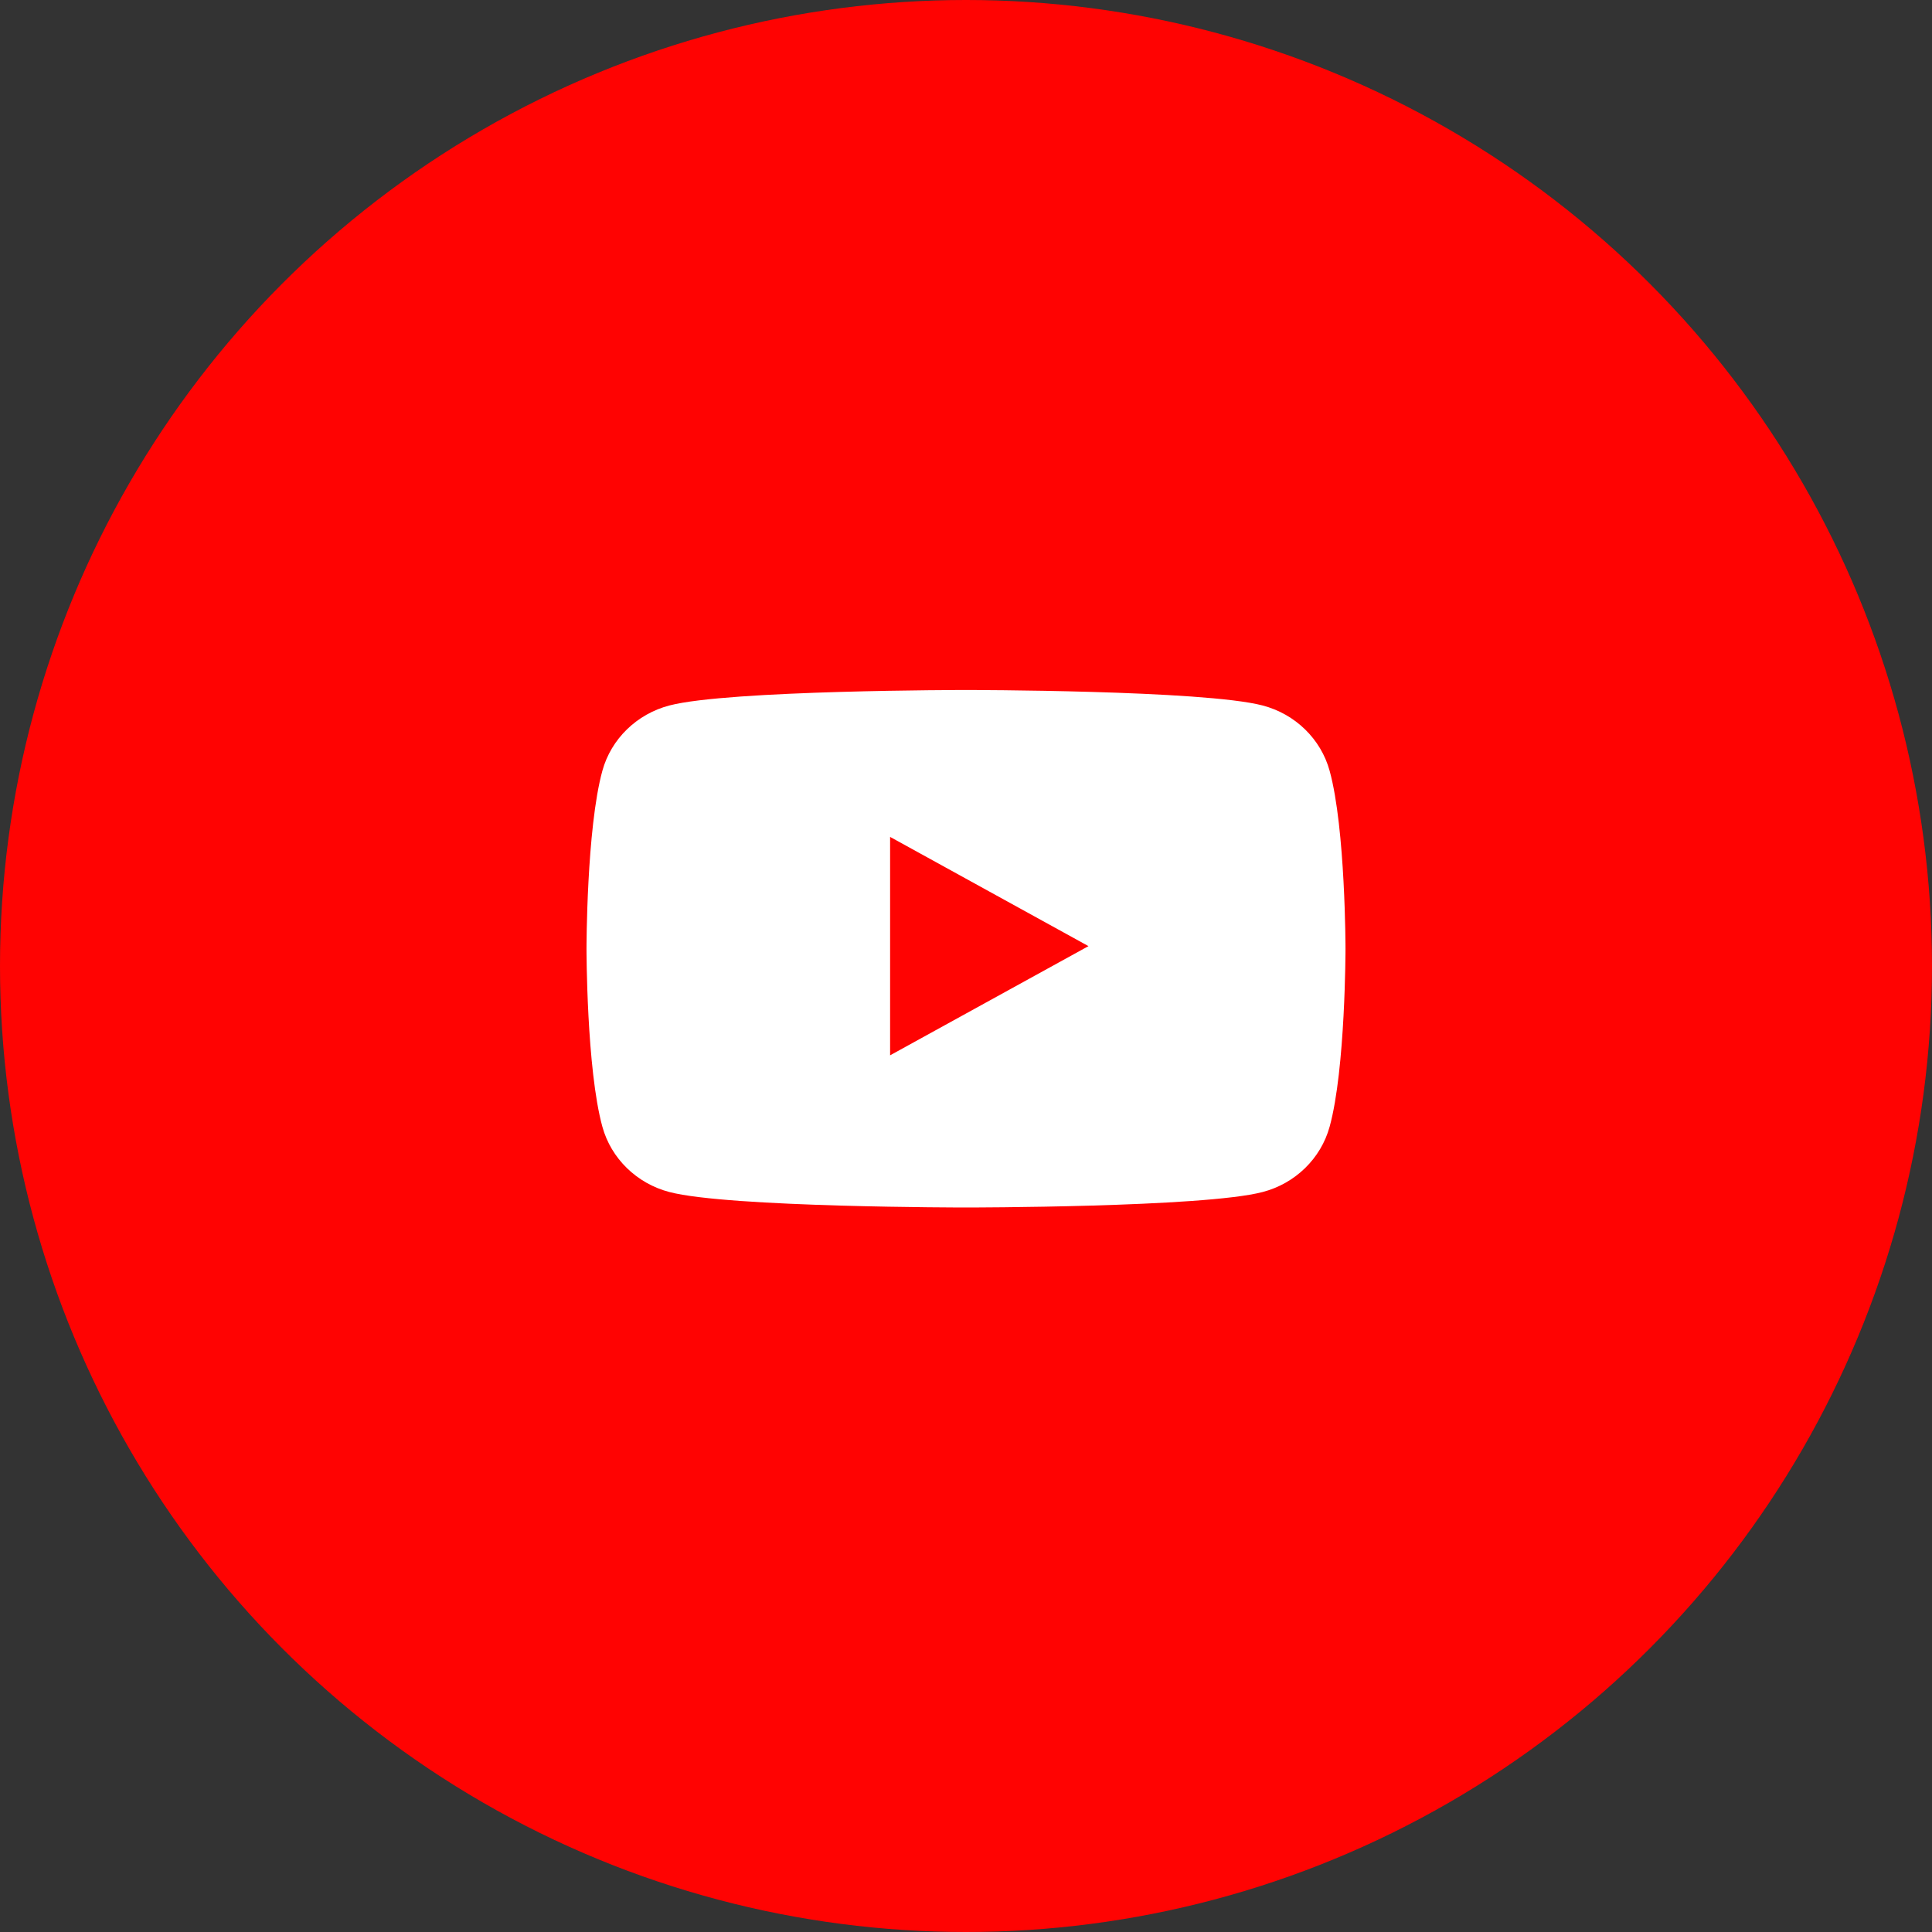
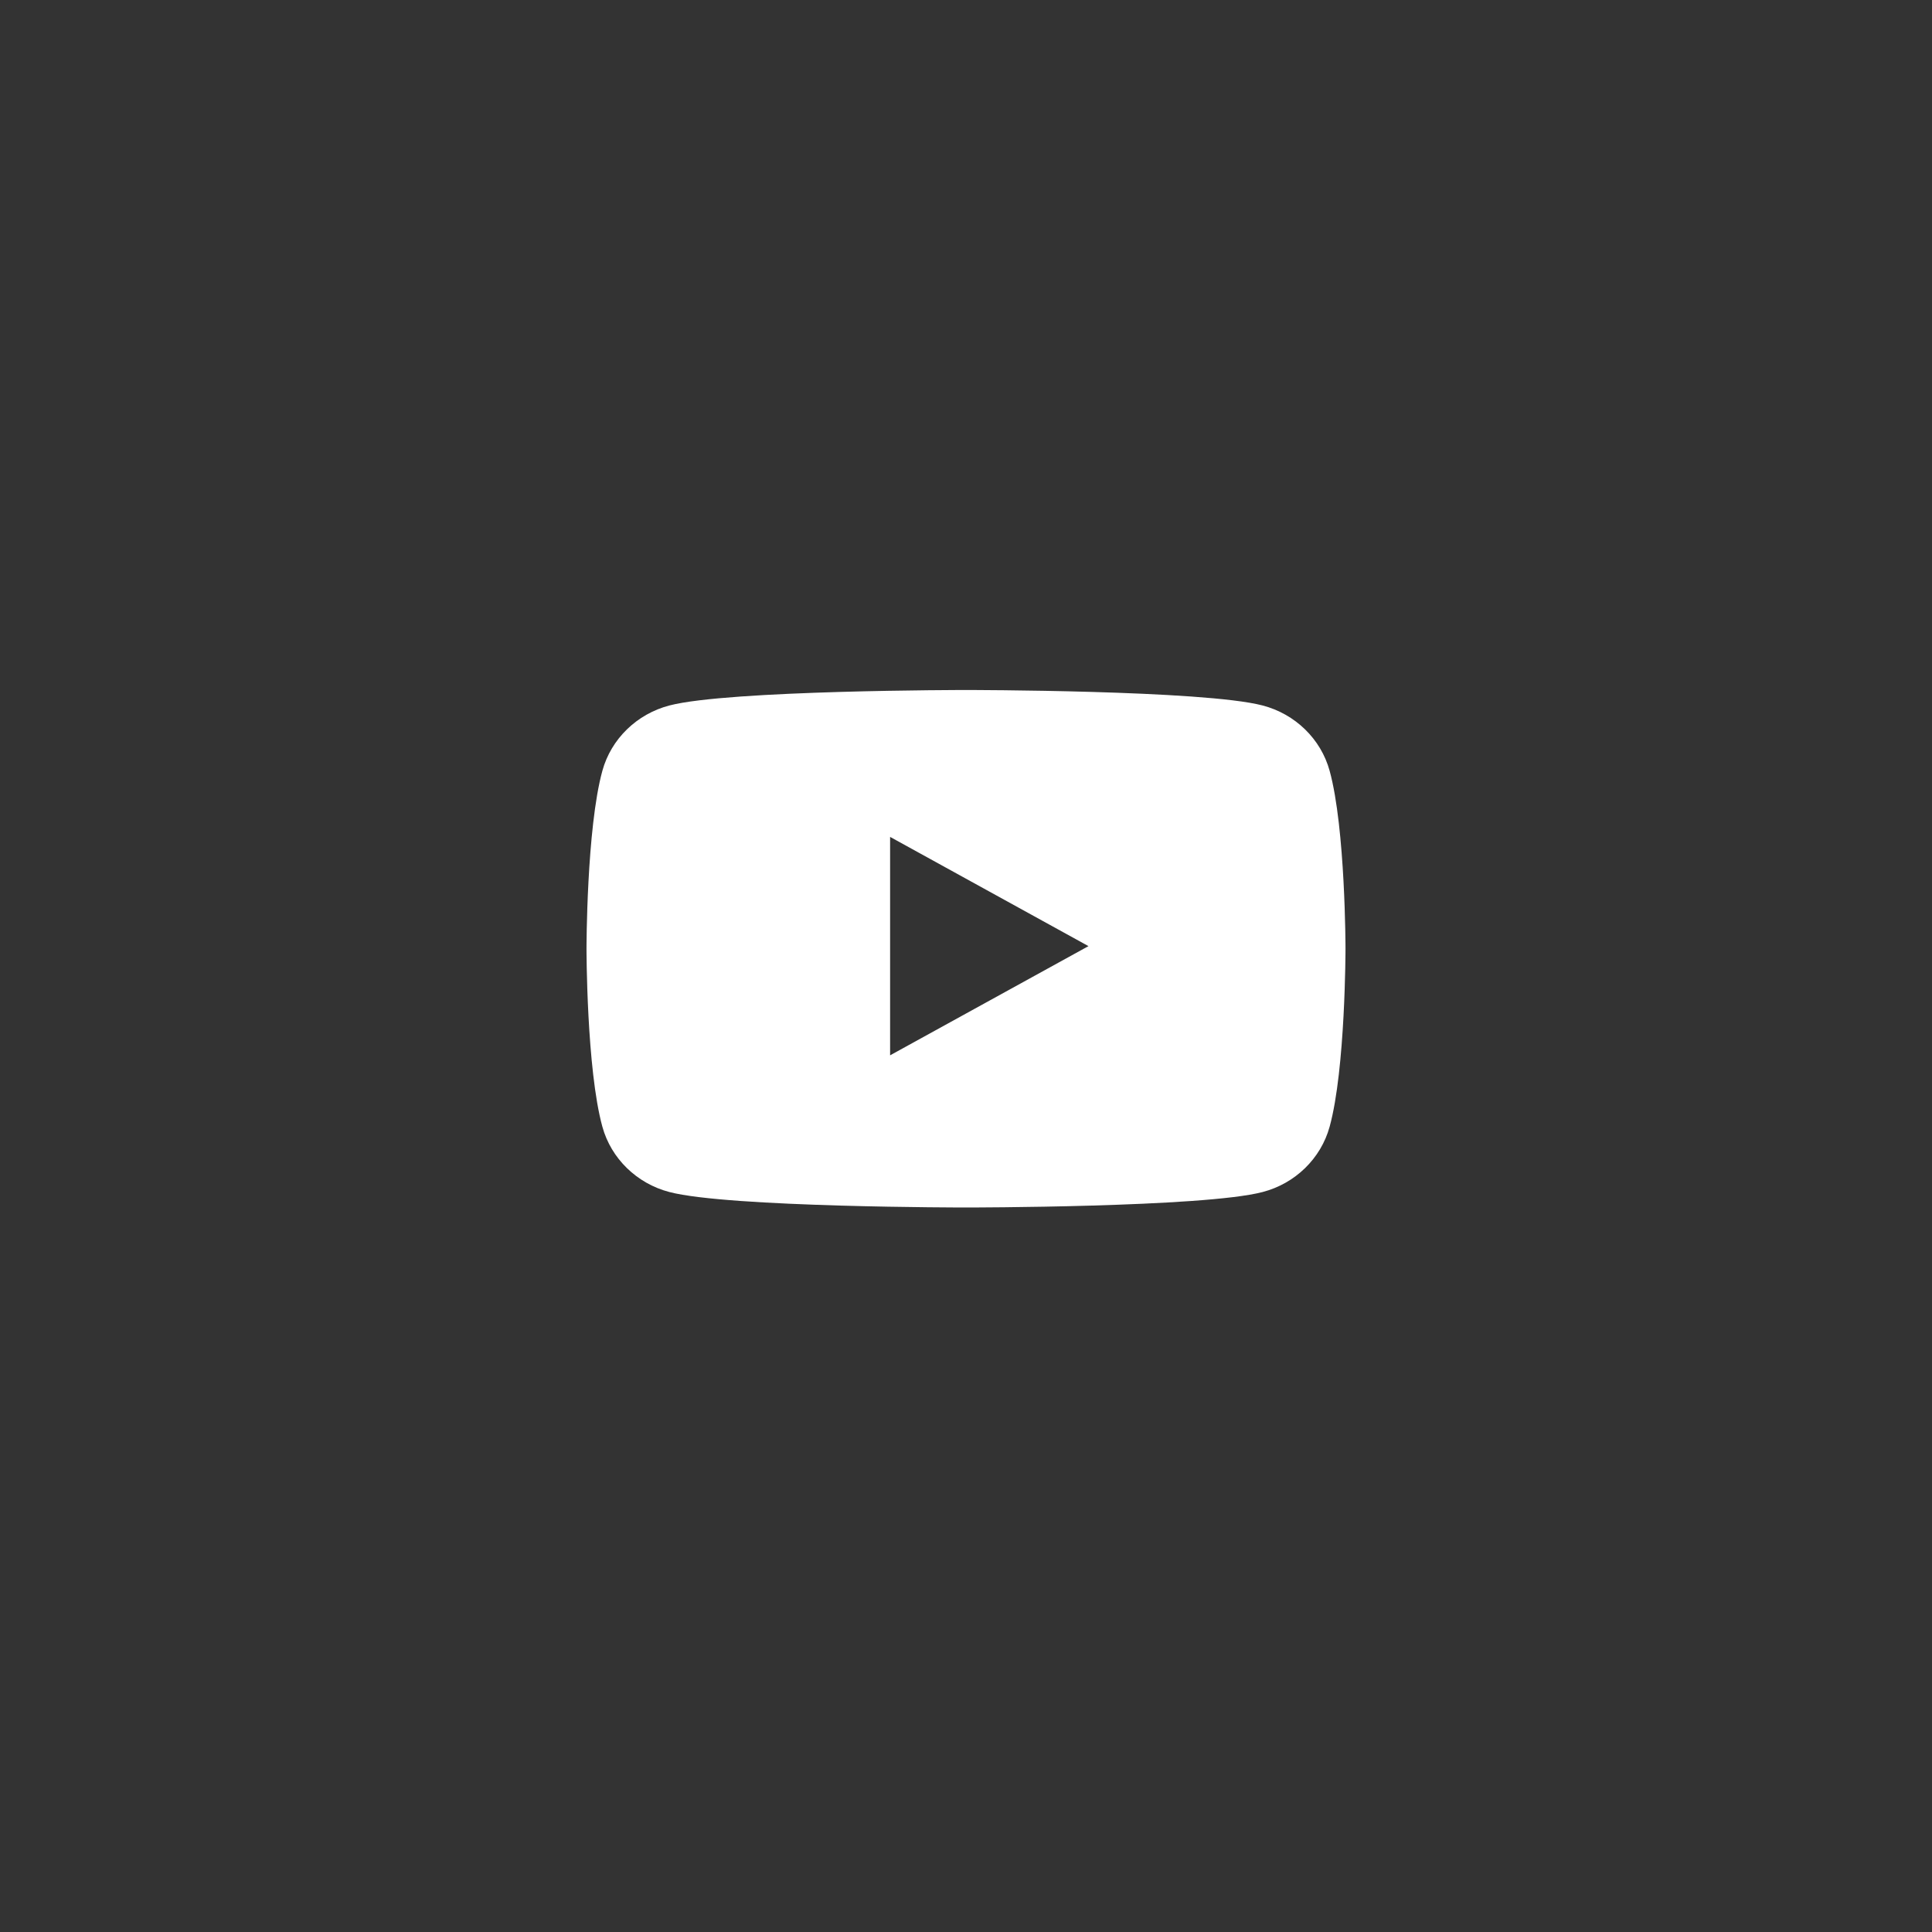
<svg xmlns="http://www.w3.org/2000/svg" width="56" height="56" viewBox="0 0 56 56" fill="none">
  <rect x="0" y="0" width="56" height="56" fill="#333333" stroke="none" />
  <g clip-path="url(#clip0_549_8273)">
-     <circle cx="28" cy="28" r="28" fill="#FF0302" />
-     <path fill-rule="evenodd" clip-rule="evenodd" d="M36.595 20.448C37.542 20.694 38.287 21.42 38.54 22.342C39 24.014 39 27.5 39 27.5C39 27.5 39 30.987 38.54 32.658C38.287 33.58 37.542 34.306 36.595 34.552C34.88 35 28 35 28 35C28 35 21.12 35 19.405 34.552C18.458 34.306 17.713 33.58 17.46 32.658C17 30.987 17 27.5 17 27.5C17 27.5 17 24.014 17.46 22.342C17.713 21.42 18.458 20.694 19.405 20.448C21.12 20 28 20 28 20C28 20 34.88 20 36.595 20.448ZM31.55 27.424L25.8 30.589V24.258L31.55 27.424Z" fill="white" />
+     <path fill-rule="evenodd" clip-rule="evenodd" d="M36.595 20.448C37.542 20.694 38.287 21.42 38.54 22.342C39 24.014 39 27.5 39 27.5C39 27.5 39 30.987 38.54 32.658C38.287 33.58 37.542 34.306 36.595 34.552C34.88 35 28 35 28 35C28 35 21.12 35 19.405 34.552C18.458 34.306 17.713 33.58 17.46 32.658C17 30.987 17 27.5 17 27.5C17 27.5 17 24.014 17.46 22.342C17.713 21.42 18.458 20.694 19.405 20.448C21.12 20 28 20 28 20C28 20 34.88 20 36.595 20.448ZM31.55 27.424L25.8 30.589V24.258Z" fill="white" />
  </g>
  <defs>
    <clipPath id="clip0_549_8273">
      <rect width="56" height="56" fill="white" />
    </clipPath>
  </defs>
</svg>